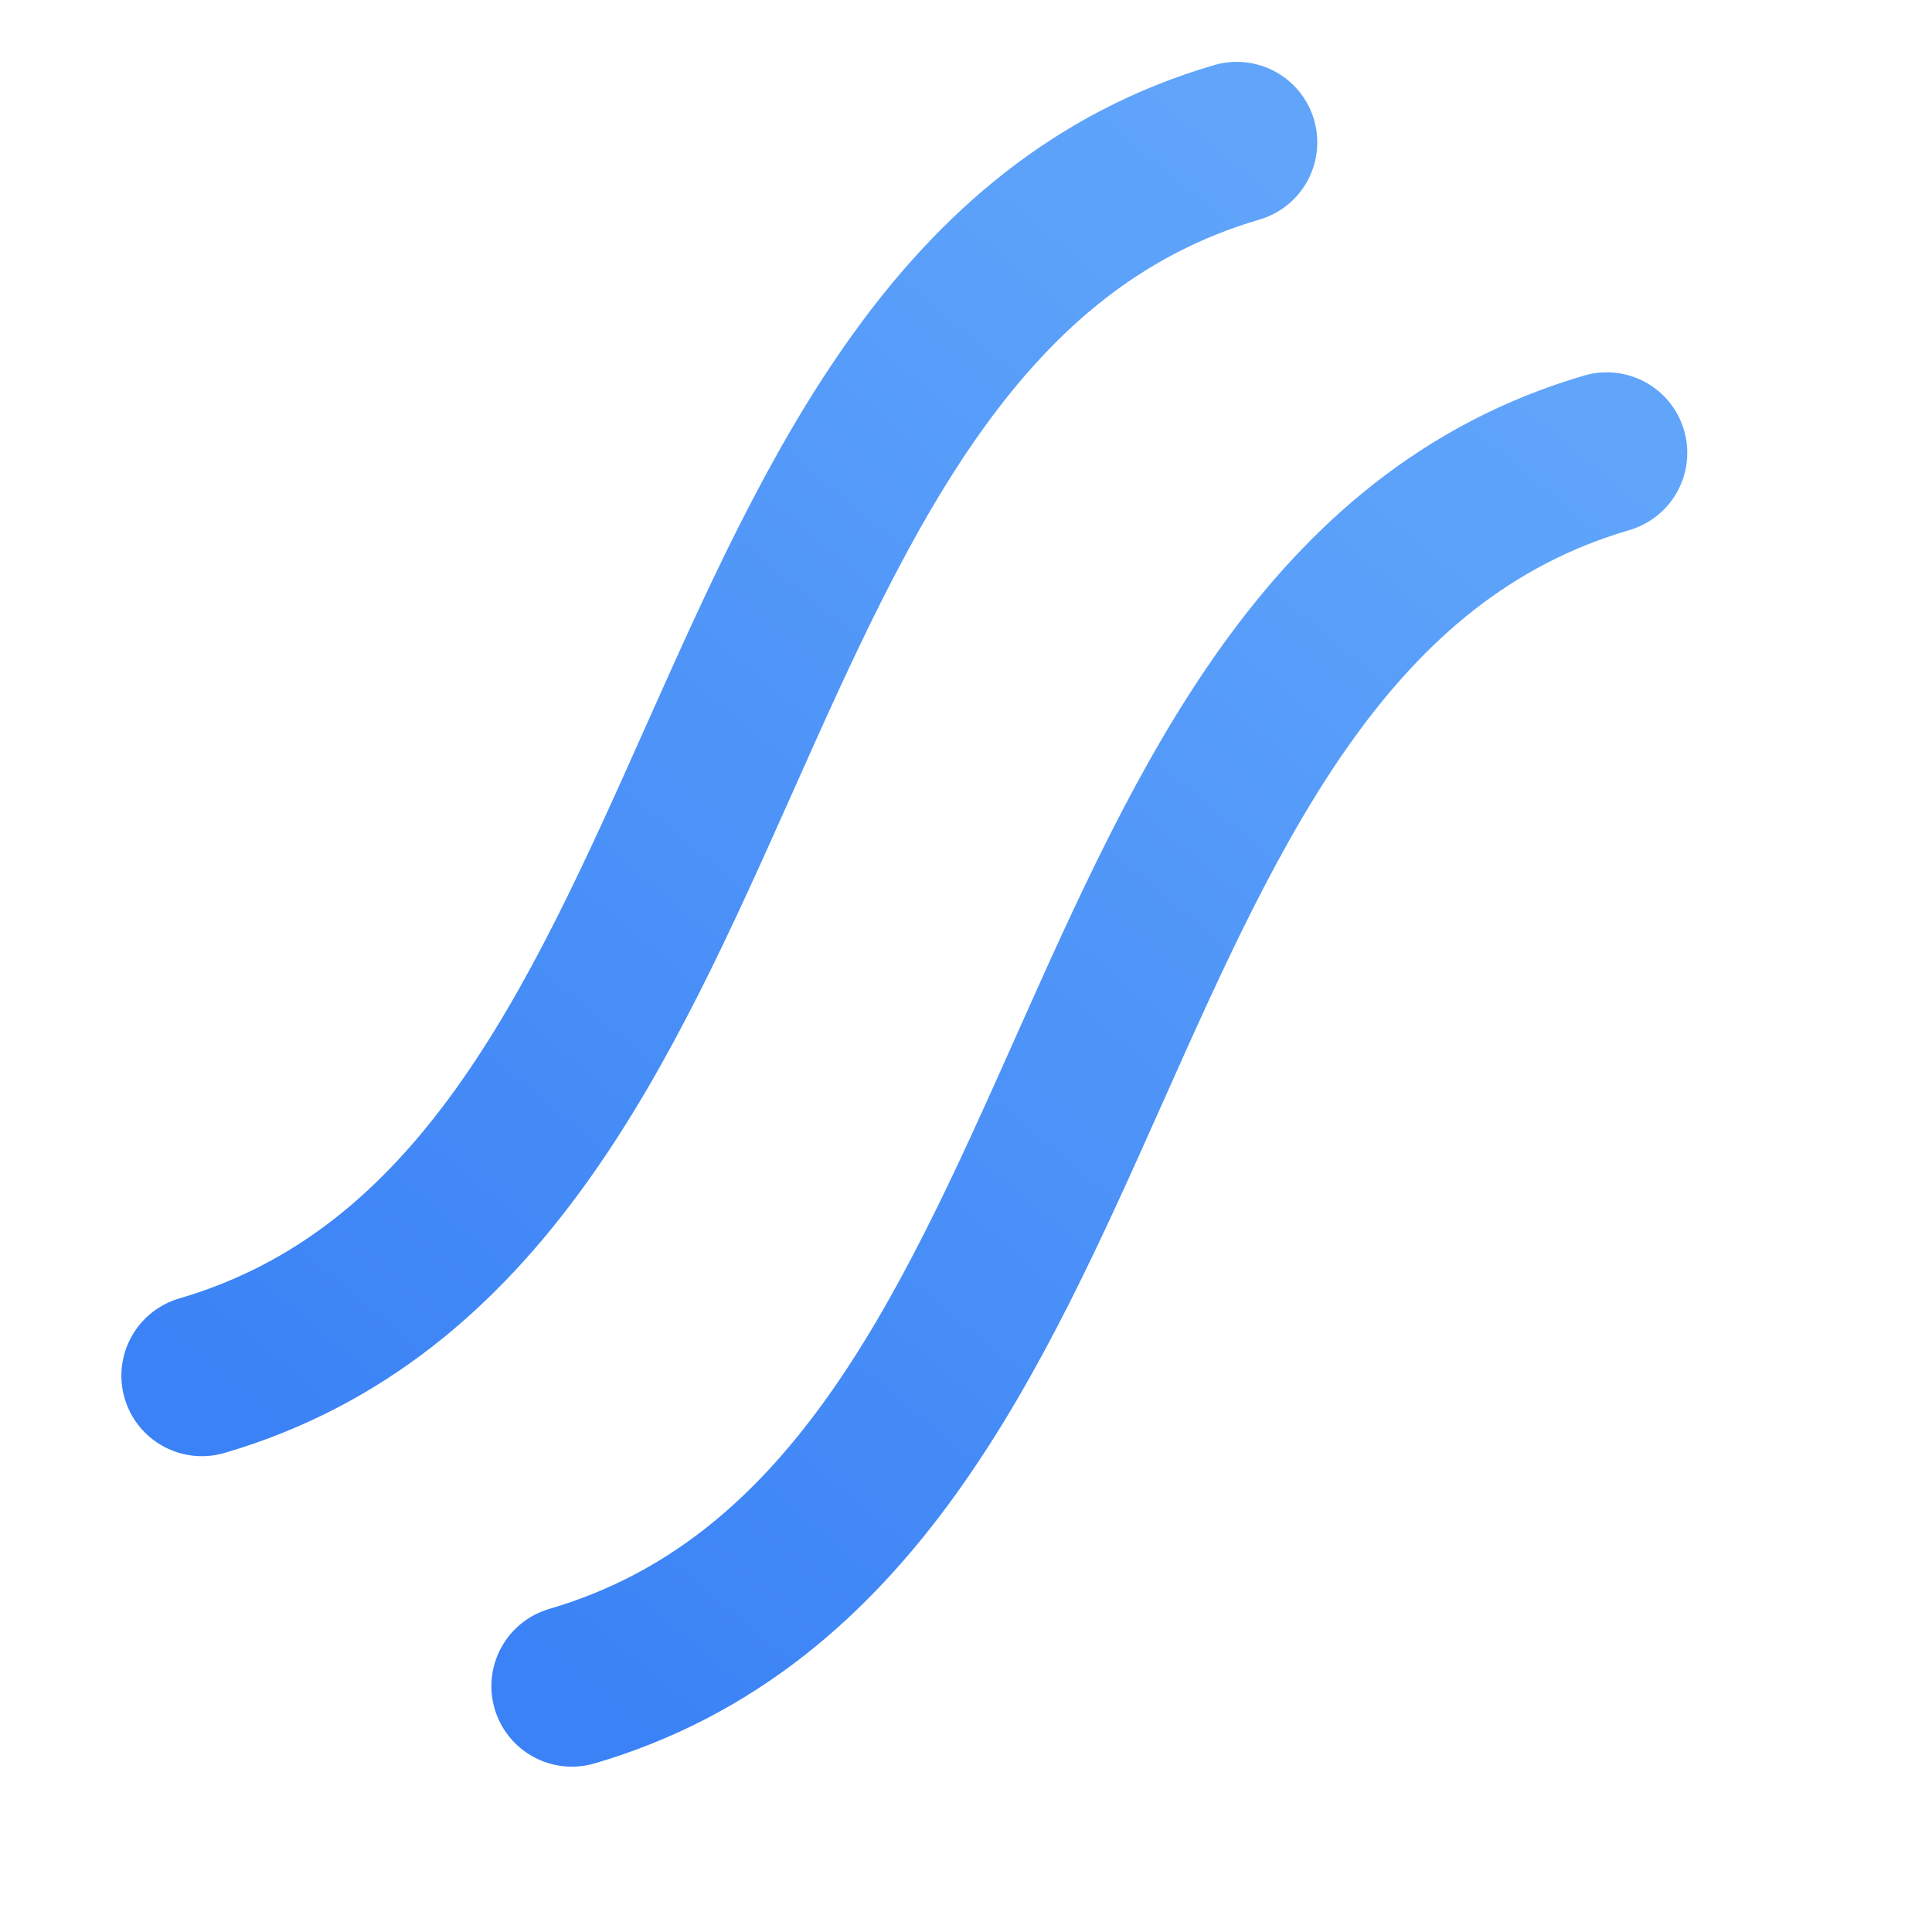
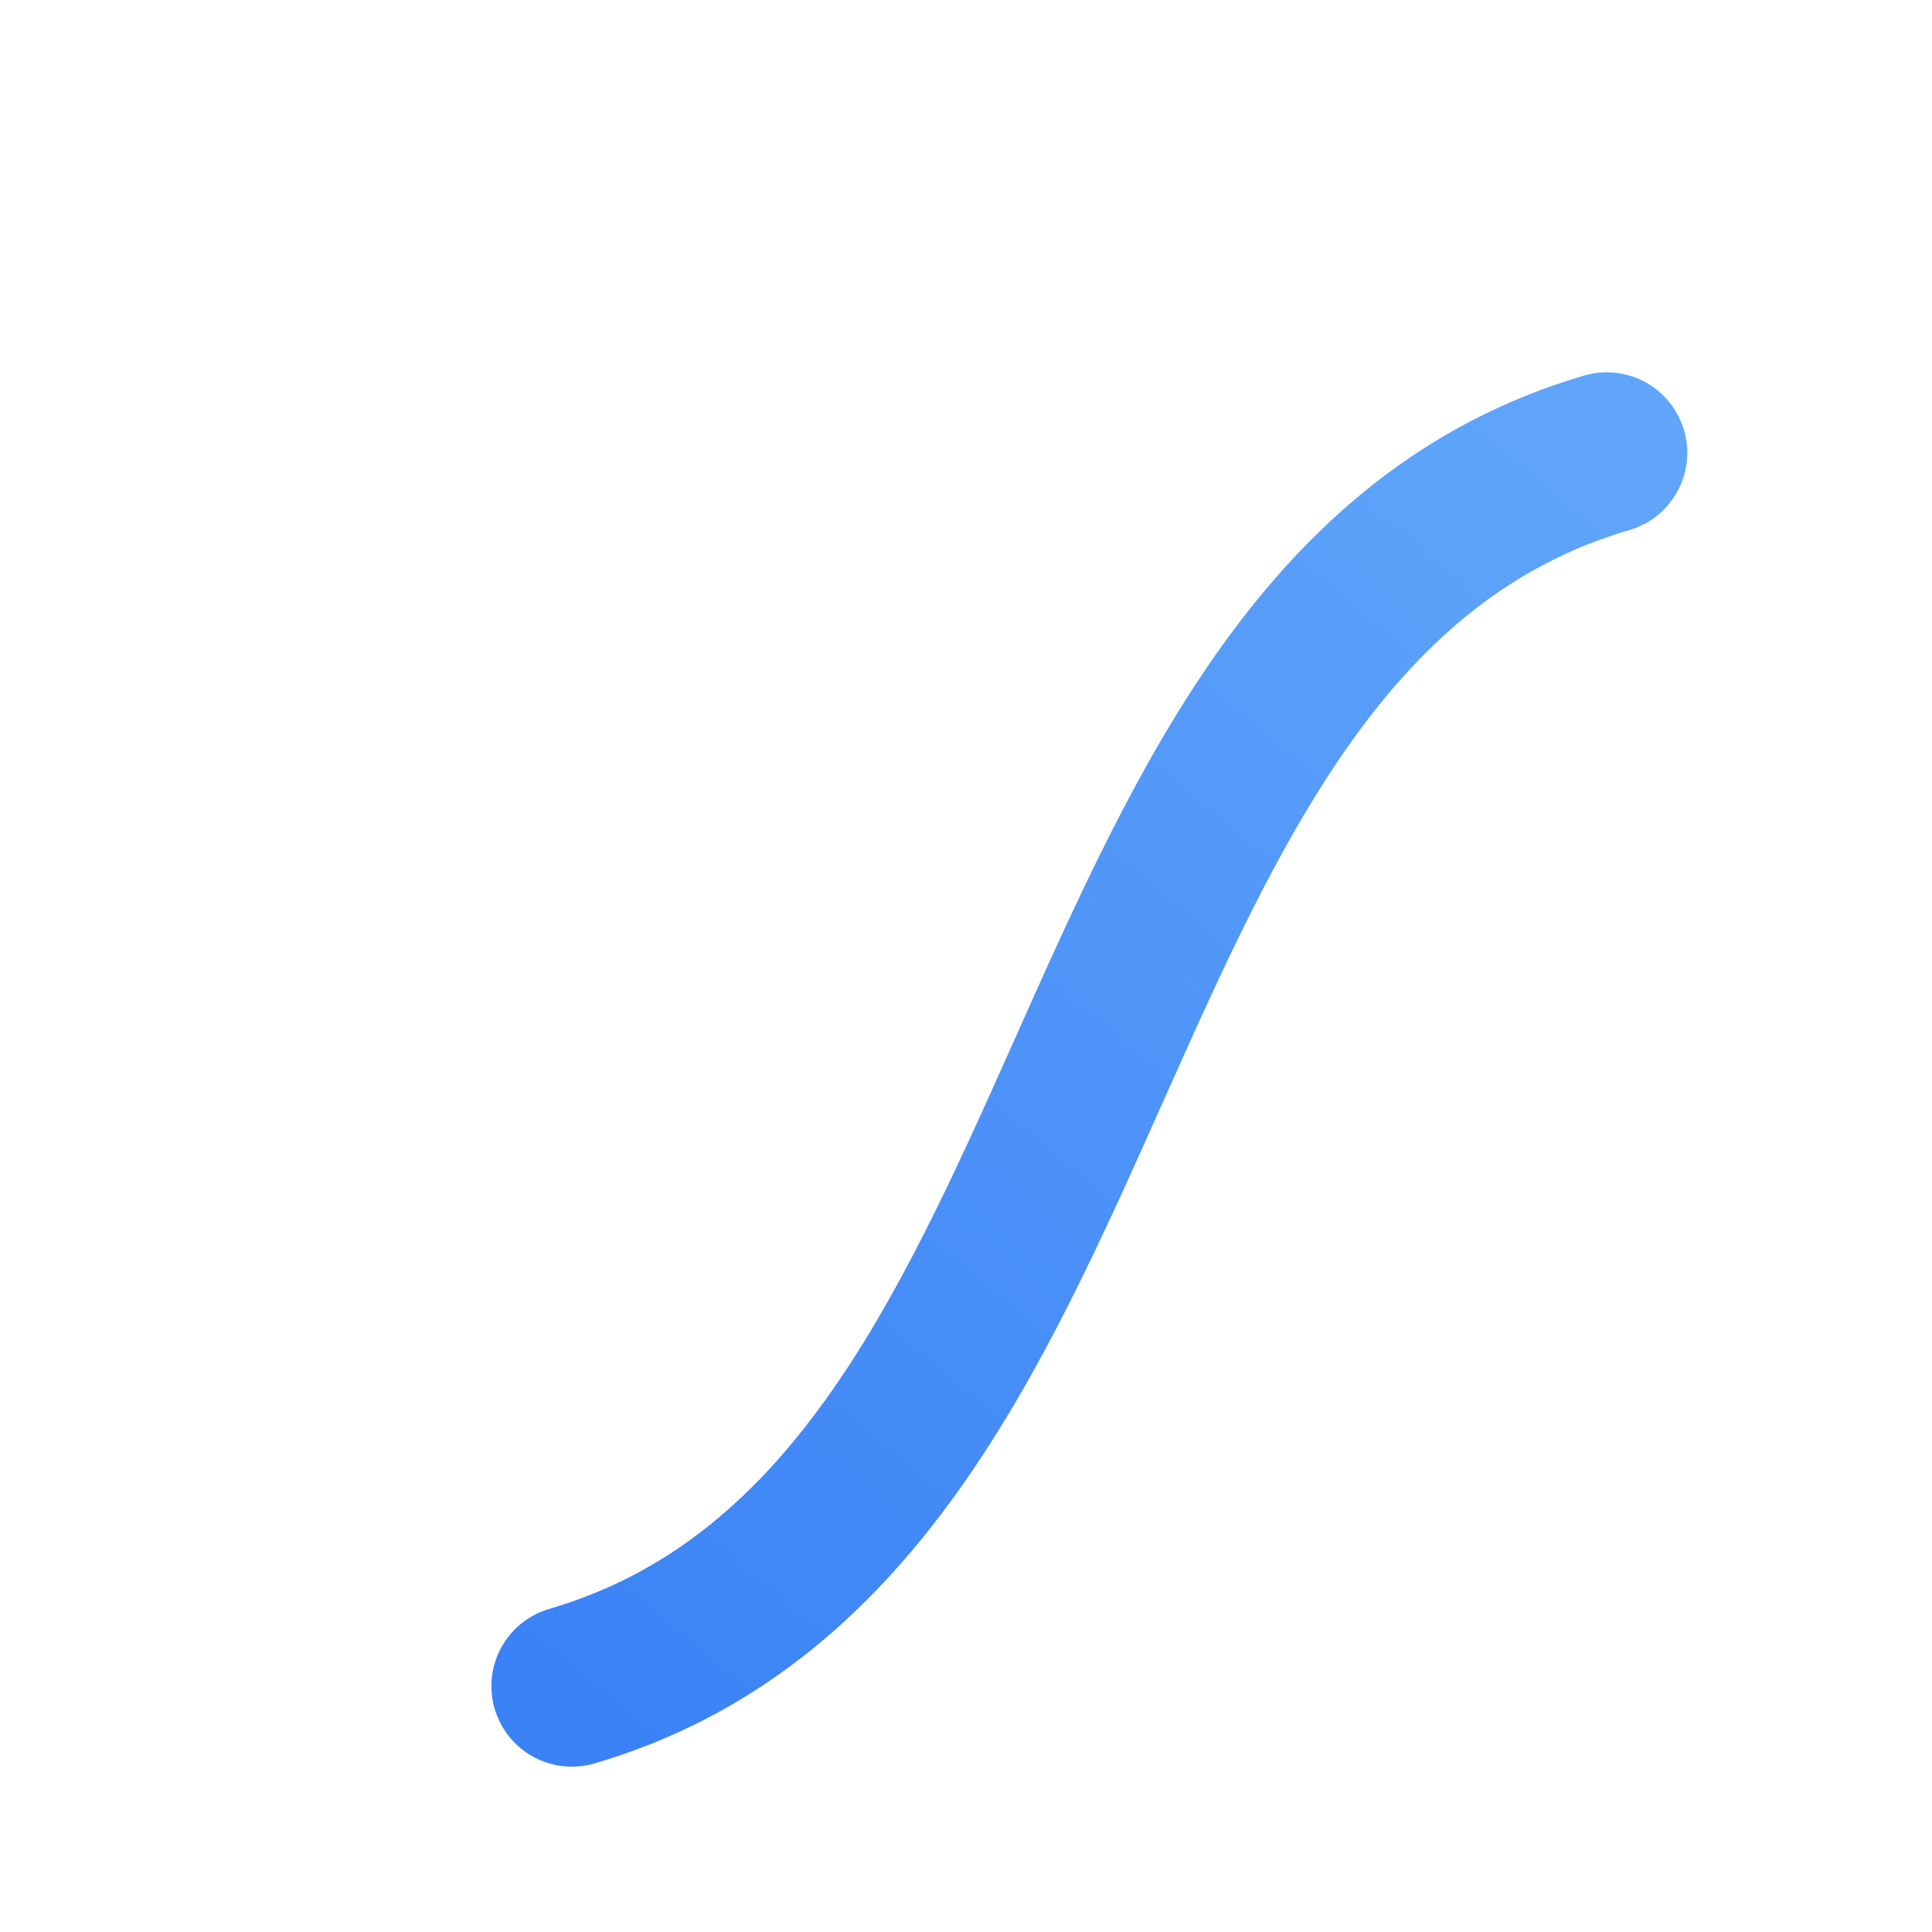
<svg xmlns="http://www.w3.org/2000/svg" width="32" height="32" viewBox="0 0 40 48" fill="none" style="transform: rotate(40deg);">
  <defs>
    <linearGradient id="faviconGradient" x1="0%" y1="0%" x2="0%" y2="100%">
      <stop offset="0%" stop-color="#60A5FA" />
      <stop offset="100%" stop-color="#3B82F6" />
    </linearGradient>
  </defs>
  <g transform="rotate(40, 20, 24)">
-     <path d="M12 4 C 4 16, 20 32, 12 44" fill="none" stroke="url(#faviconGradient)" stroke-width="4" stroke-linecap="round" />
    <path d="M24 4 C 16 16, 32 32, 24 44" fill="none" stroke="url(#faviconGradient)" stroke-width="4" stroke-linecap="round" />
  </g>
</svg>